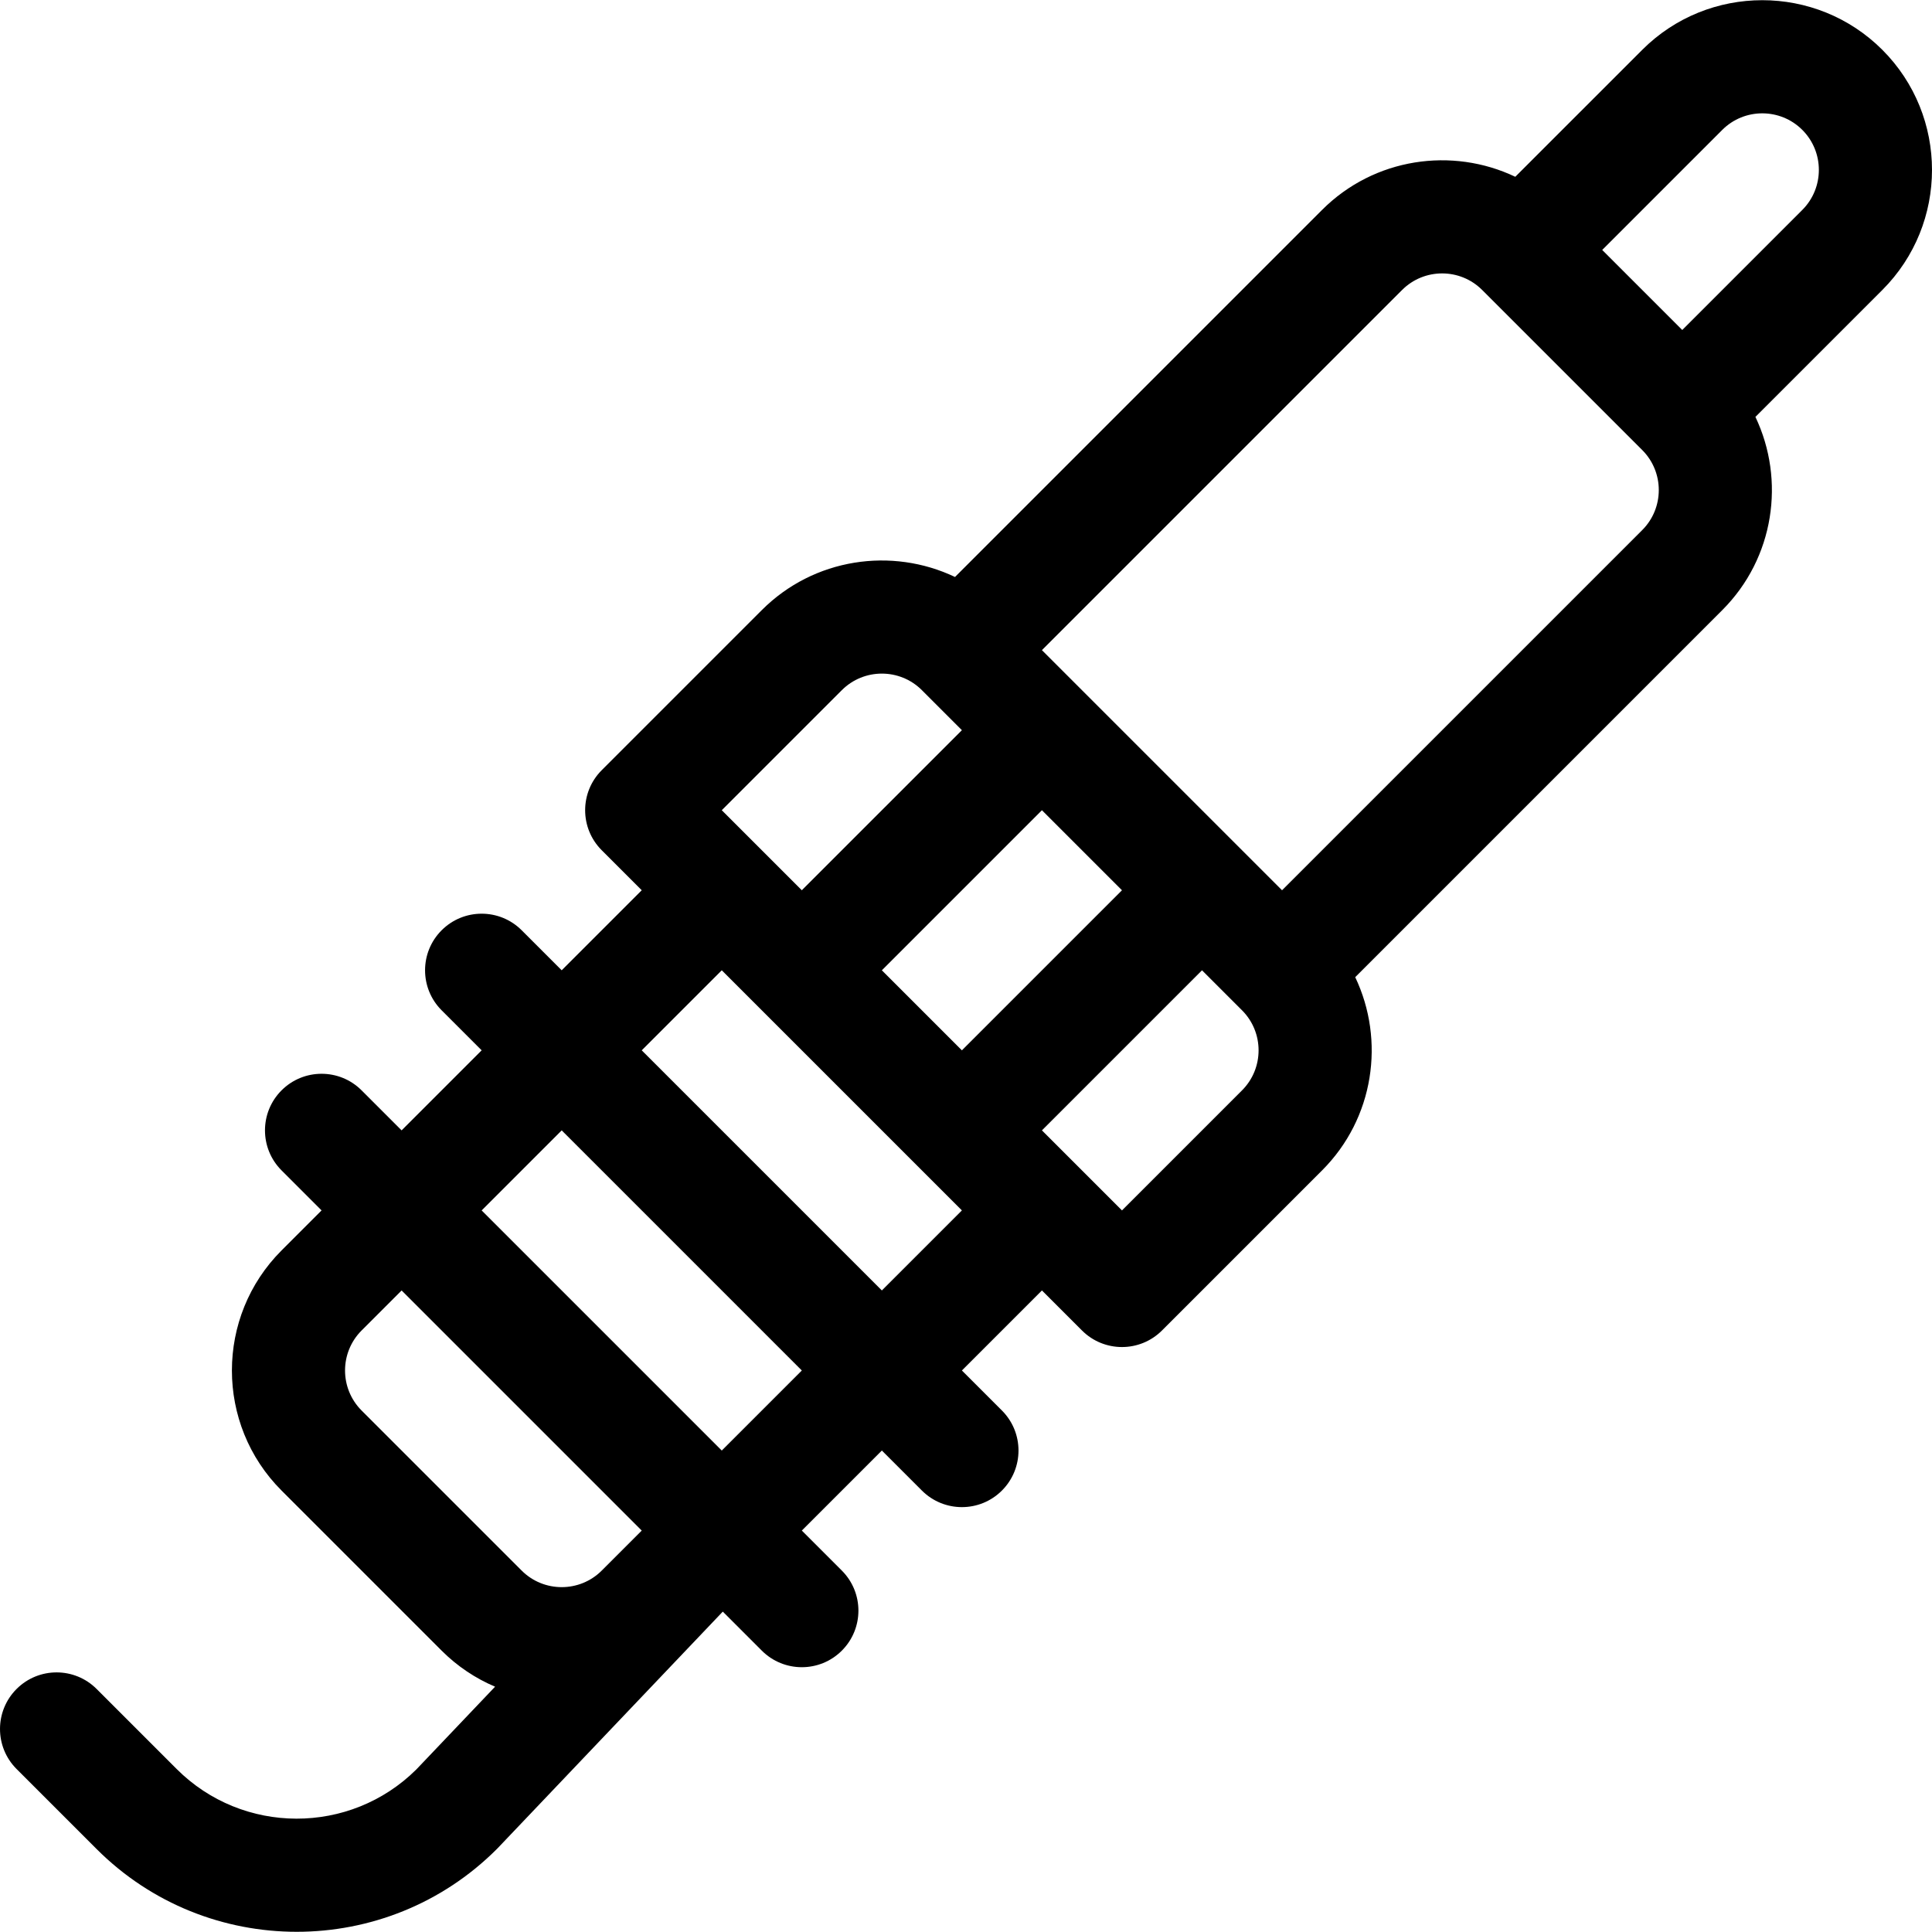
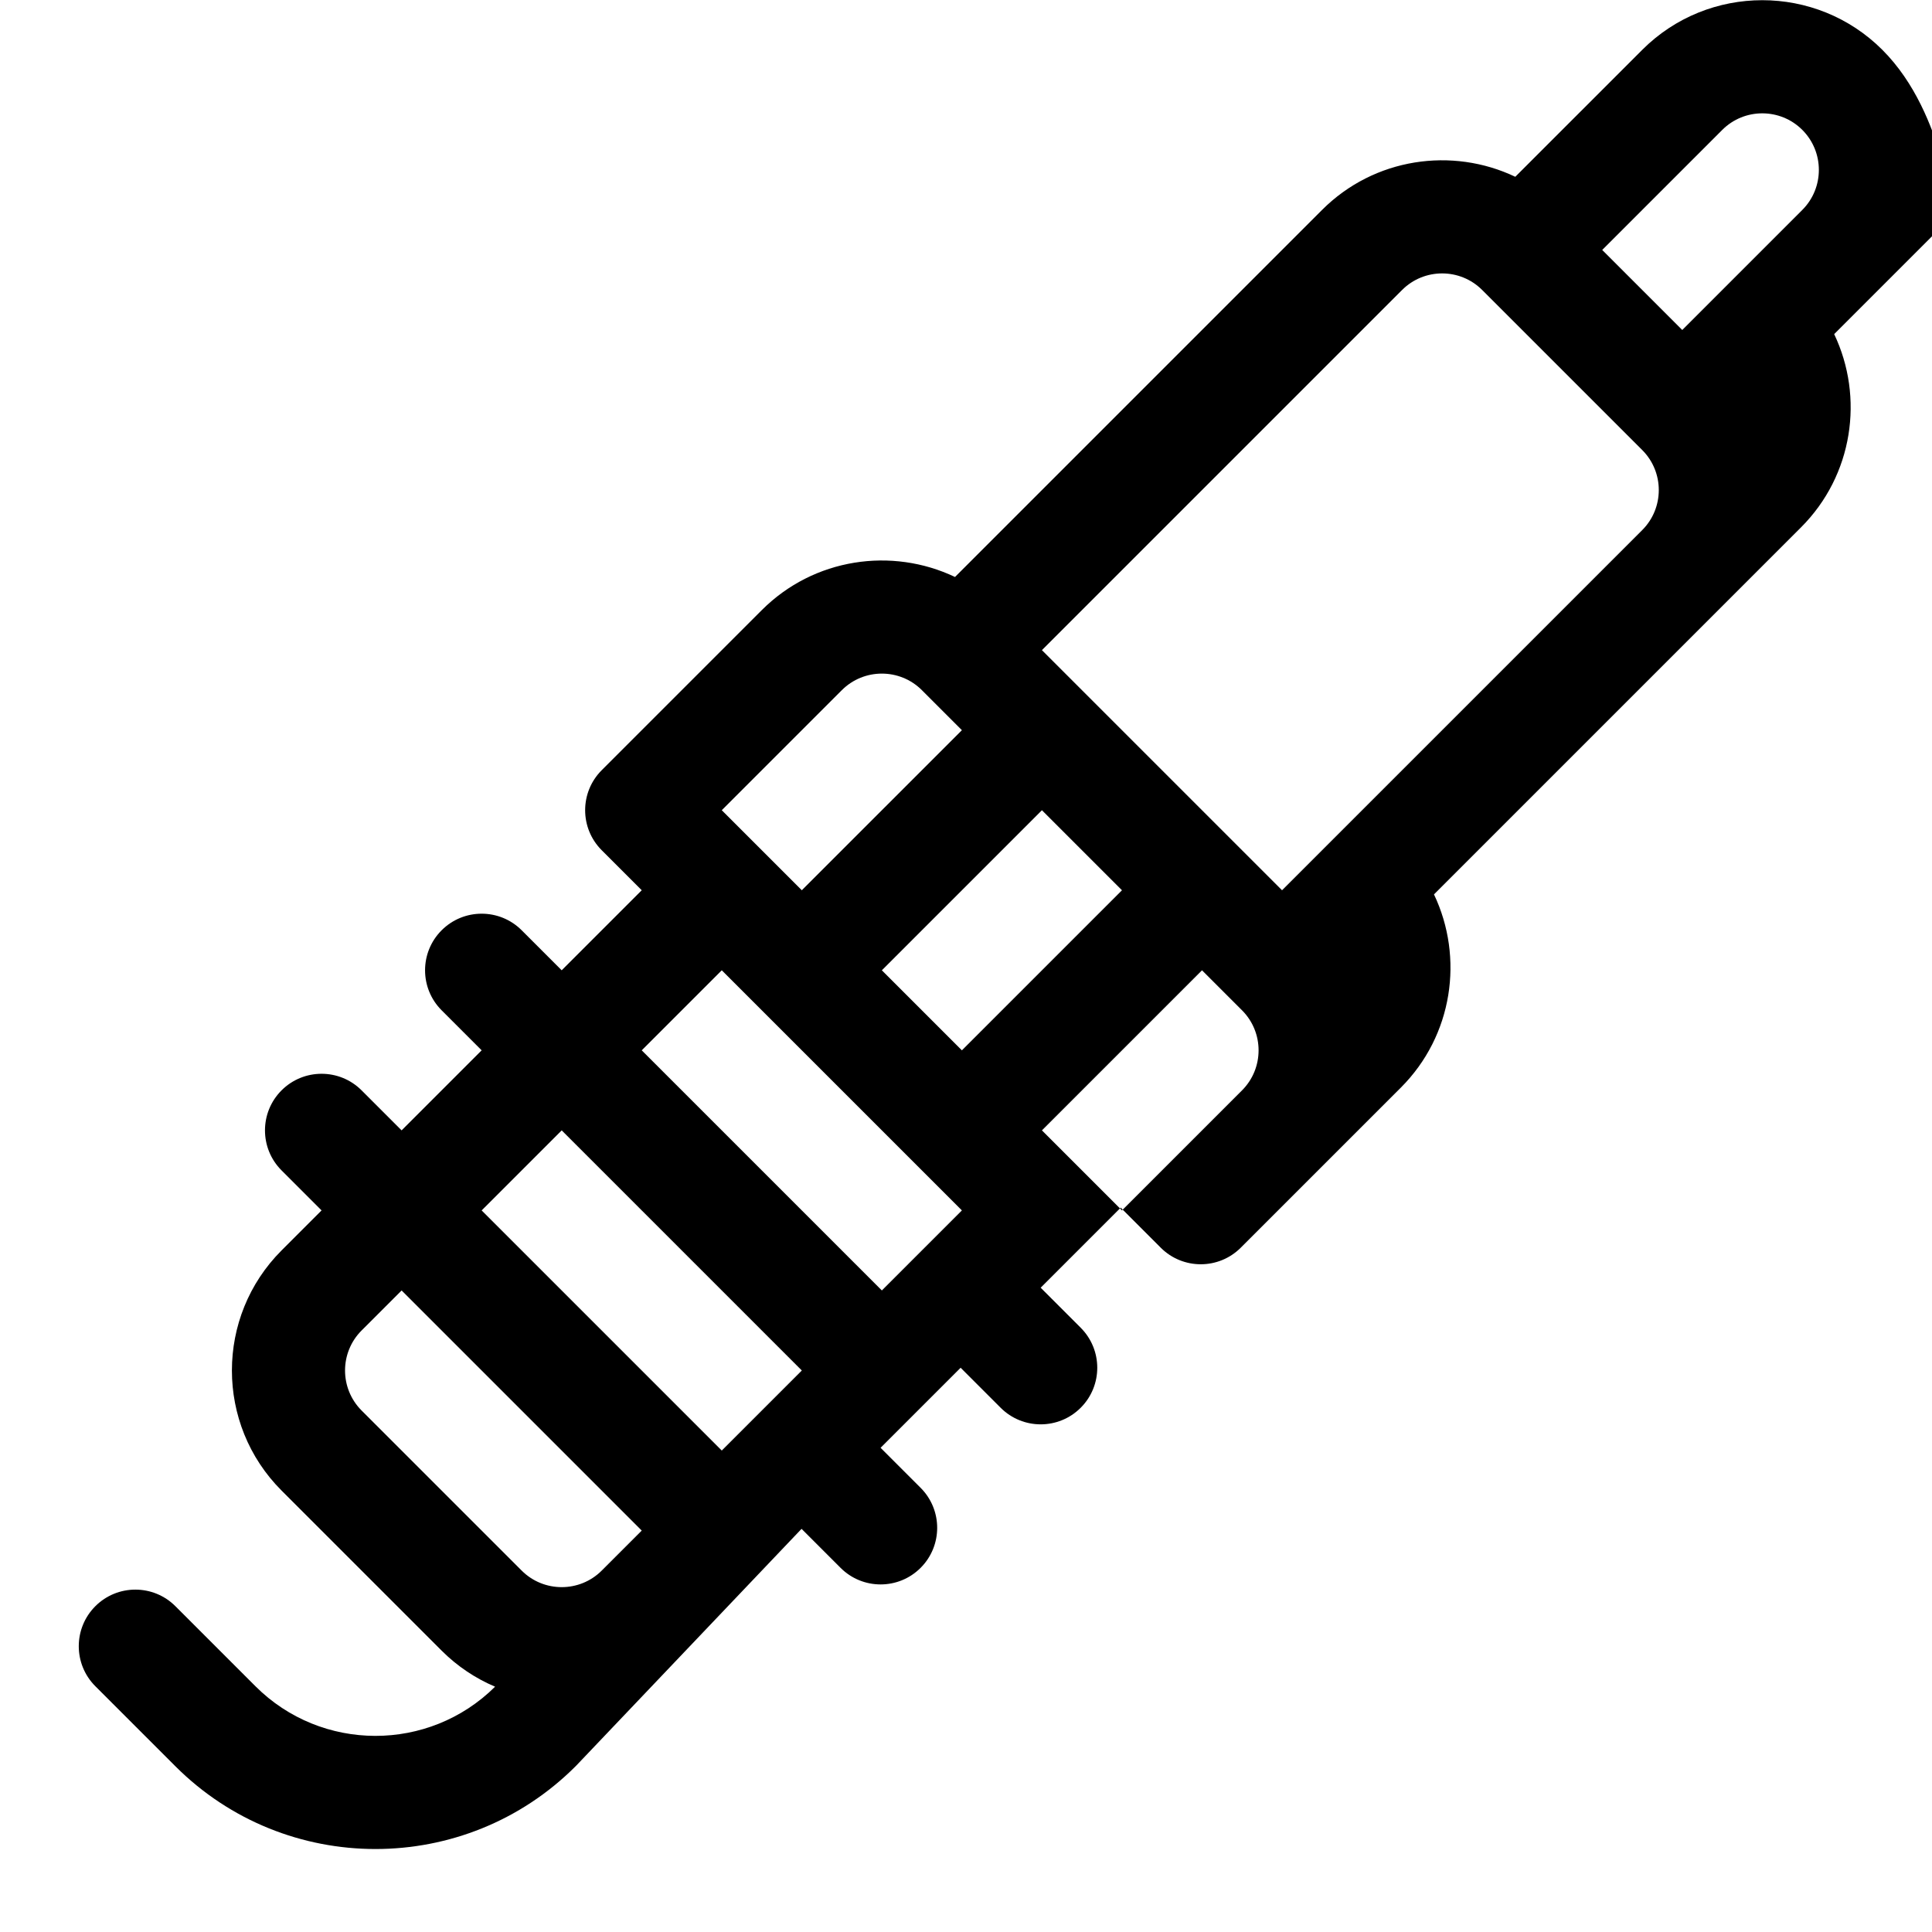
<svg xmlns="http://www.w3.org/2000/svg" version="1.1" id="Capa_1" x="0px" y="0px" viewBox="0 0 512.002 512.002" style="enable-background:new 0 0 512.002 512.002;" xml:space="preserve">
  <g>
    <g>
-       <path d="M498.844,13.208c-17.543-17.542-46.09-17.542-63.633,0L401.568,46.85c-16.723-7.966-37.38-5.045-51.204,8.781    l-97.275,97.276c-16.723-7.966-37.379-5.045-51.205,8.781l-42.422,42.422c-5.857,5.857-5.857,15.354,0,21.211l10.606,10.606    l-21.212,21.211l-10.606-10.606c-5.856-5.857-15.354-5.857-21.211,0s-5.857,15.354,0,21.211l10.606,10.606l-21.212,21.212    l-10.606-10.605c-5.856-5.857-15.354-5.857-21.211,0s-5.857,15.354,0,21.211l10.605,10.605L74.615,331.38    c-17.542,17.544-17.542,46.09,0,63.633l42.423,42.423c4.192,4.192,9.015,7.369,14.163,9.558l-20.874,21.937    c-17.554,17.422-46.008,17.38-63.511-0.123l-21.211-21.211c-5.857-5.857-15.354-5.857-21.211,0    c-5.857,5.857-5.857,15.354,0,21.211l21.212,21.211c29.238,29.239,76.816,29.241,106.057,0c0.088-0.087,0.174-0.176,0.26-0.266    l59.624-62.657l10.339,10.339c5.857,5.857,15.354,5.859,21.211,0c5.857-5.857,5.857-15.354,0-21.211l-10.606-10.606l21.212-21.212    l10.606,10.606c5.857,5.857,15.354,5.859,21.211,0c5.857-5.857,5.857-15.354,0-21.211l-10.606-10.606l21.211-21.211l10.606,10.606    c5.856,5.857,15.354,5.857,21.211,0l42.423-42.422c13.827-13.826,16.748-34.482,8.781-51.205l97.275-97.275    c13.827-13.826,16.747-34.482,8.781-51.204l33.641-33.641C516.388,59.299,516.388,30.753,498.844,13.208z M223.096,182.9    c5.848-5.849,15.364-5.849,21.212,0l10.606,10.606l-42.423,42.422l-21.211-21.211L223.096,182.9z M159.463,416.225    c-5.848,5.849-15.364,5.847-21.211,0l-42.424-42.422c-5.849-5.848-5.849-15.364,0-21.211l10.606-10.606l63.634,63.634    L159.463,416.225z M191.279,384.409l-63.634-63.634l21.212-21.212l63.634,63.634L191.279,384.409z M233.701,341.984    l-63.633-63.633l21.211-21.211l63.633,63.633L233.701,341.984z M233.702,257.14l42.422-42.422l21.212,21.211l-42.423,42.422    L233.702,257.14z M329.153,288.957l-31.817,31.816l-21.211-21.211l42.423-42.423l10.605,10.605    C335.001,273.593,335.001,283.11,329.153,288.957z M435.21,140.477l-95.452,95.451l-63.634-63.633l95.451-95.451    c5.851-5.848,15.365-5.847,21.212,0l42.423,42.422C441.059,125.114,441.059,134.63,435.21,140.477z M477.632,55.634    l-31.816,31.817L424.603,66.24l31.817-31.818c5.85-5.849,15.364-5.847,21.211,0C483.48,40.27,483.48,49.785,477.632,55.634z" />
+       <path d="M498.844,13.208c-17.543-17.542-46.09-17.542-63.633,0L401.568,46.85c-16.723-7.966-37.38-5.045-51.204,8.781    l-97.275,97.276c-16.723-7.966-37.379-5.045-51.205,8.781l-42.422,42.422c-5.857,5.857-5.857,15.354,0,21.211l10.606,10.606    l-21.212,21.211l-10.606-10.606c-5.856-5.857-15.354-5.857-21.211,0s-5.857,15.354,0,21.211l10.606,10.606l-21.212,21.212    l-10.606-10.605c-5.856-5.857-15.354-5.857-21.211,0s-5.857,15.354,0,21.211l10.605,10.605L74.615,331.38    c-17.542,17.544-17.542,46.09,0,63.633l42.423,42.423c4.192,4.192,9.015,7.369,14.163,9.558c-17.554,17.422-46.008,17.38-63.511-0.123l-21.211-21.211c-5.857-5.857-15.354-5.857-21.211,0    c-5.857,5.857-5.857,15.354,0,21.211l21.212,21.211c29.238,29.239,76.816,29.241,106.057,0c0.088-0.087,0.174-0.176,0.26-0.266    l59.624-62.657l10.339,10.339c5.857,5.857,15.354,5.859,21.211,0c5.857-5.857,5.857-15.354,0-21.211l-10.606-10.606l21.212-21.212    l10.606,10.606c5.857,5.857,15.354,5.859,21.211,0c5.857-5.857,5.857-15.354,0-21.211l-10.606-10.606l21.211-21.211l10.606,10.606    c5.856,5.857,15.354,5.857,21.211,0l42.423-42.422c13.827-13.826,16.748-34.482,8.781-51.205l97.275-97.275    c13.827-13.826,16.747-34.482,8.781-51.204l33.641-33.641C516.388,59.299,516.388,30.753,498.844,13.208z M223.096,182.9    c5.848-5.849,15.364-5.849,21.212,0l10.606,10.606l-42.423,42.422l-21.211-21.211L223.096,182.9z M159.463,416.225    c-5.848,5.849-15.364,5.847-21.211,0l-42.424-42.422c-5.849-5.848-5.849-15.364,0-21.211l10.606-10.606l63.634,63.634    L159.463,416.225z M191.279,384.409l-63.634-63.634l21.212-21.212l63.634,63.634L191.279,384.409z M233.701,341.984    l-63.633-63.633l21.211-21.211l63.633,63.633L233.701,341.984z M233.702,257.14l42.422-42.422l21.212,21.211l-42.423,42.422    L233.702,257.14z M329.153,288.957l-31.817,31.816l-21.211-21.211l42.423-42.423l10.605,10.605    C335.001,273.593,335.001,283.11,329.153,288.957z M435.21,140.477l-95.452,95.451l-63.634-63.633l95.451-95.451    c5.851-5.848,15.365-5.847,21.212,0l42.423,42.422C441.059,125.114,441.059,134.63,435.21,140.477z M477.632,55.634    l-31.816,31.817L424.603,66.24l31.817-31.818c5.85-5.849,15.364-5.847,21.211,0C483.48,40.27,483.48,49.785,477.632,55.634z" />
    </g>
  </g>
  <g>
</g>
  <g>
</g>
  <g>
</g>
  <g>
</g>
  <g>
</g>
  <g>
</g>
  <g>
</g>
  <g>
</g>
  <g>
</g>
  <g>
</g>
  <g>
</g>
  <g>
</g>
  <g>
</g>
  <g>
</g>
  <g>
</g>
</svg>